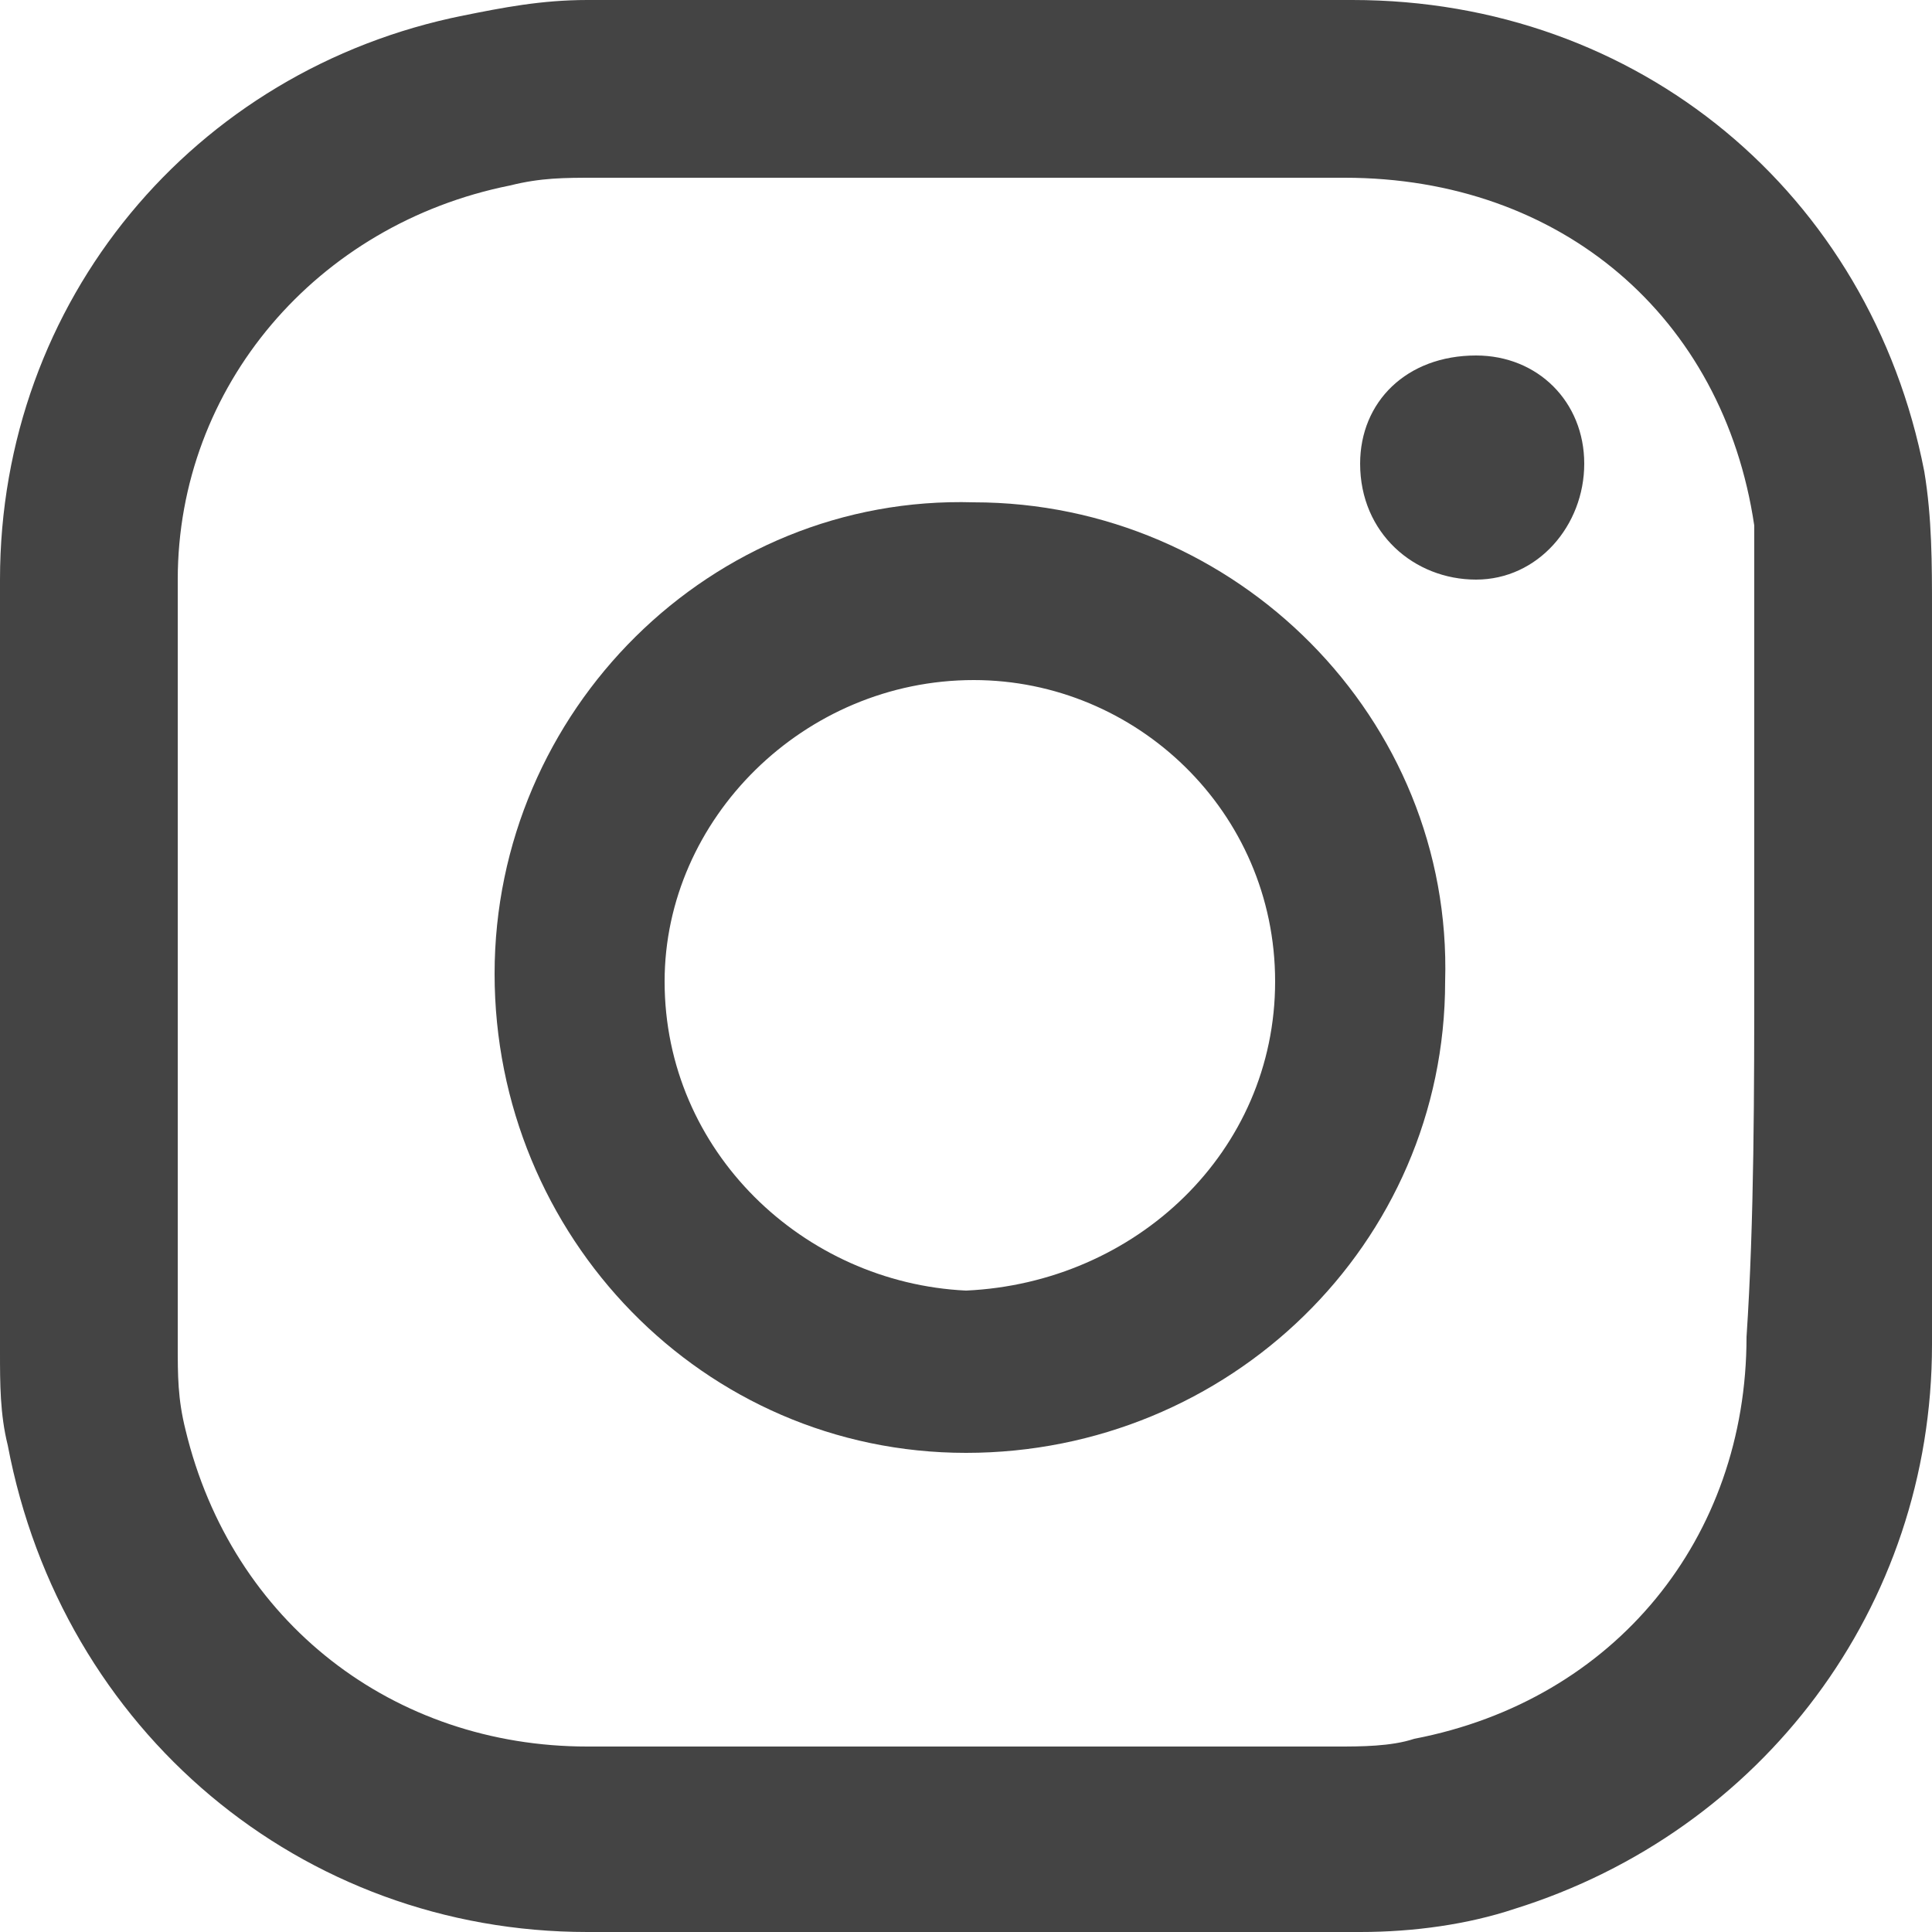
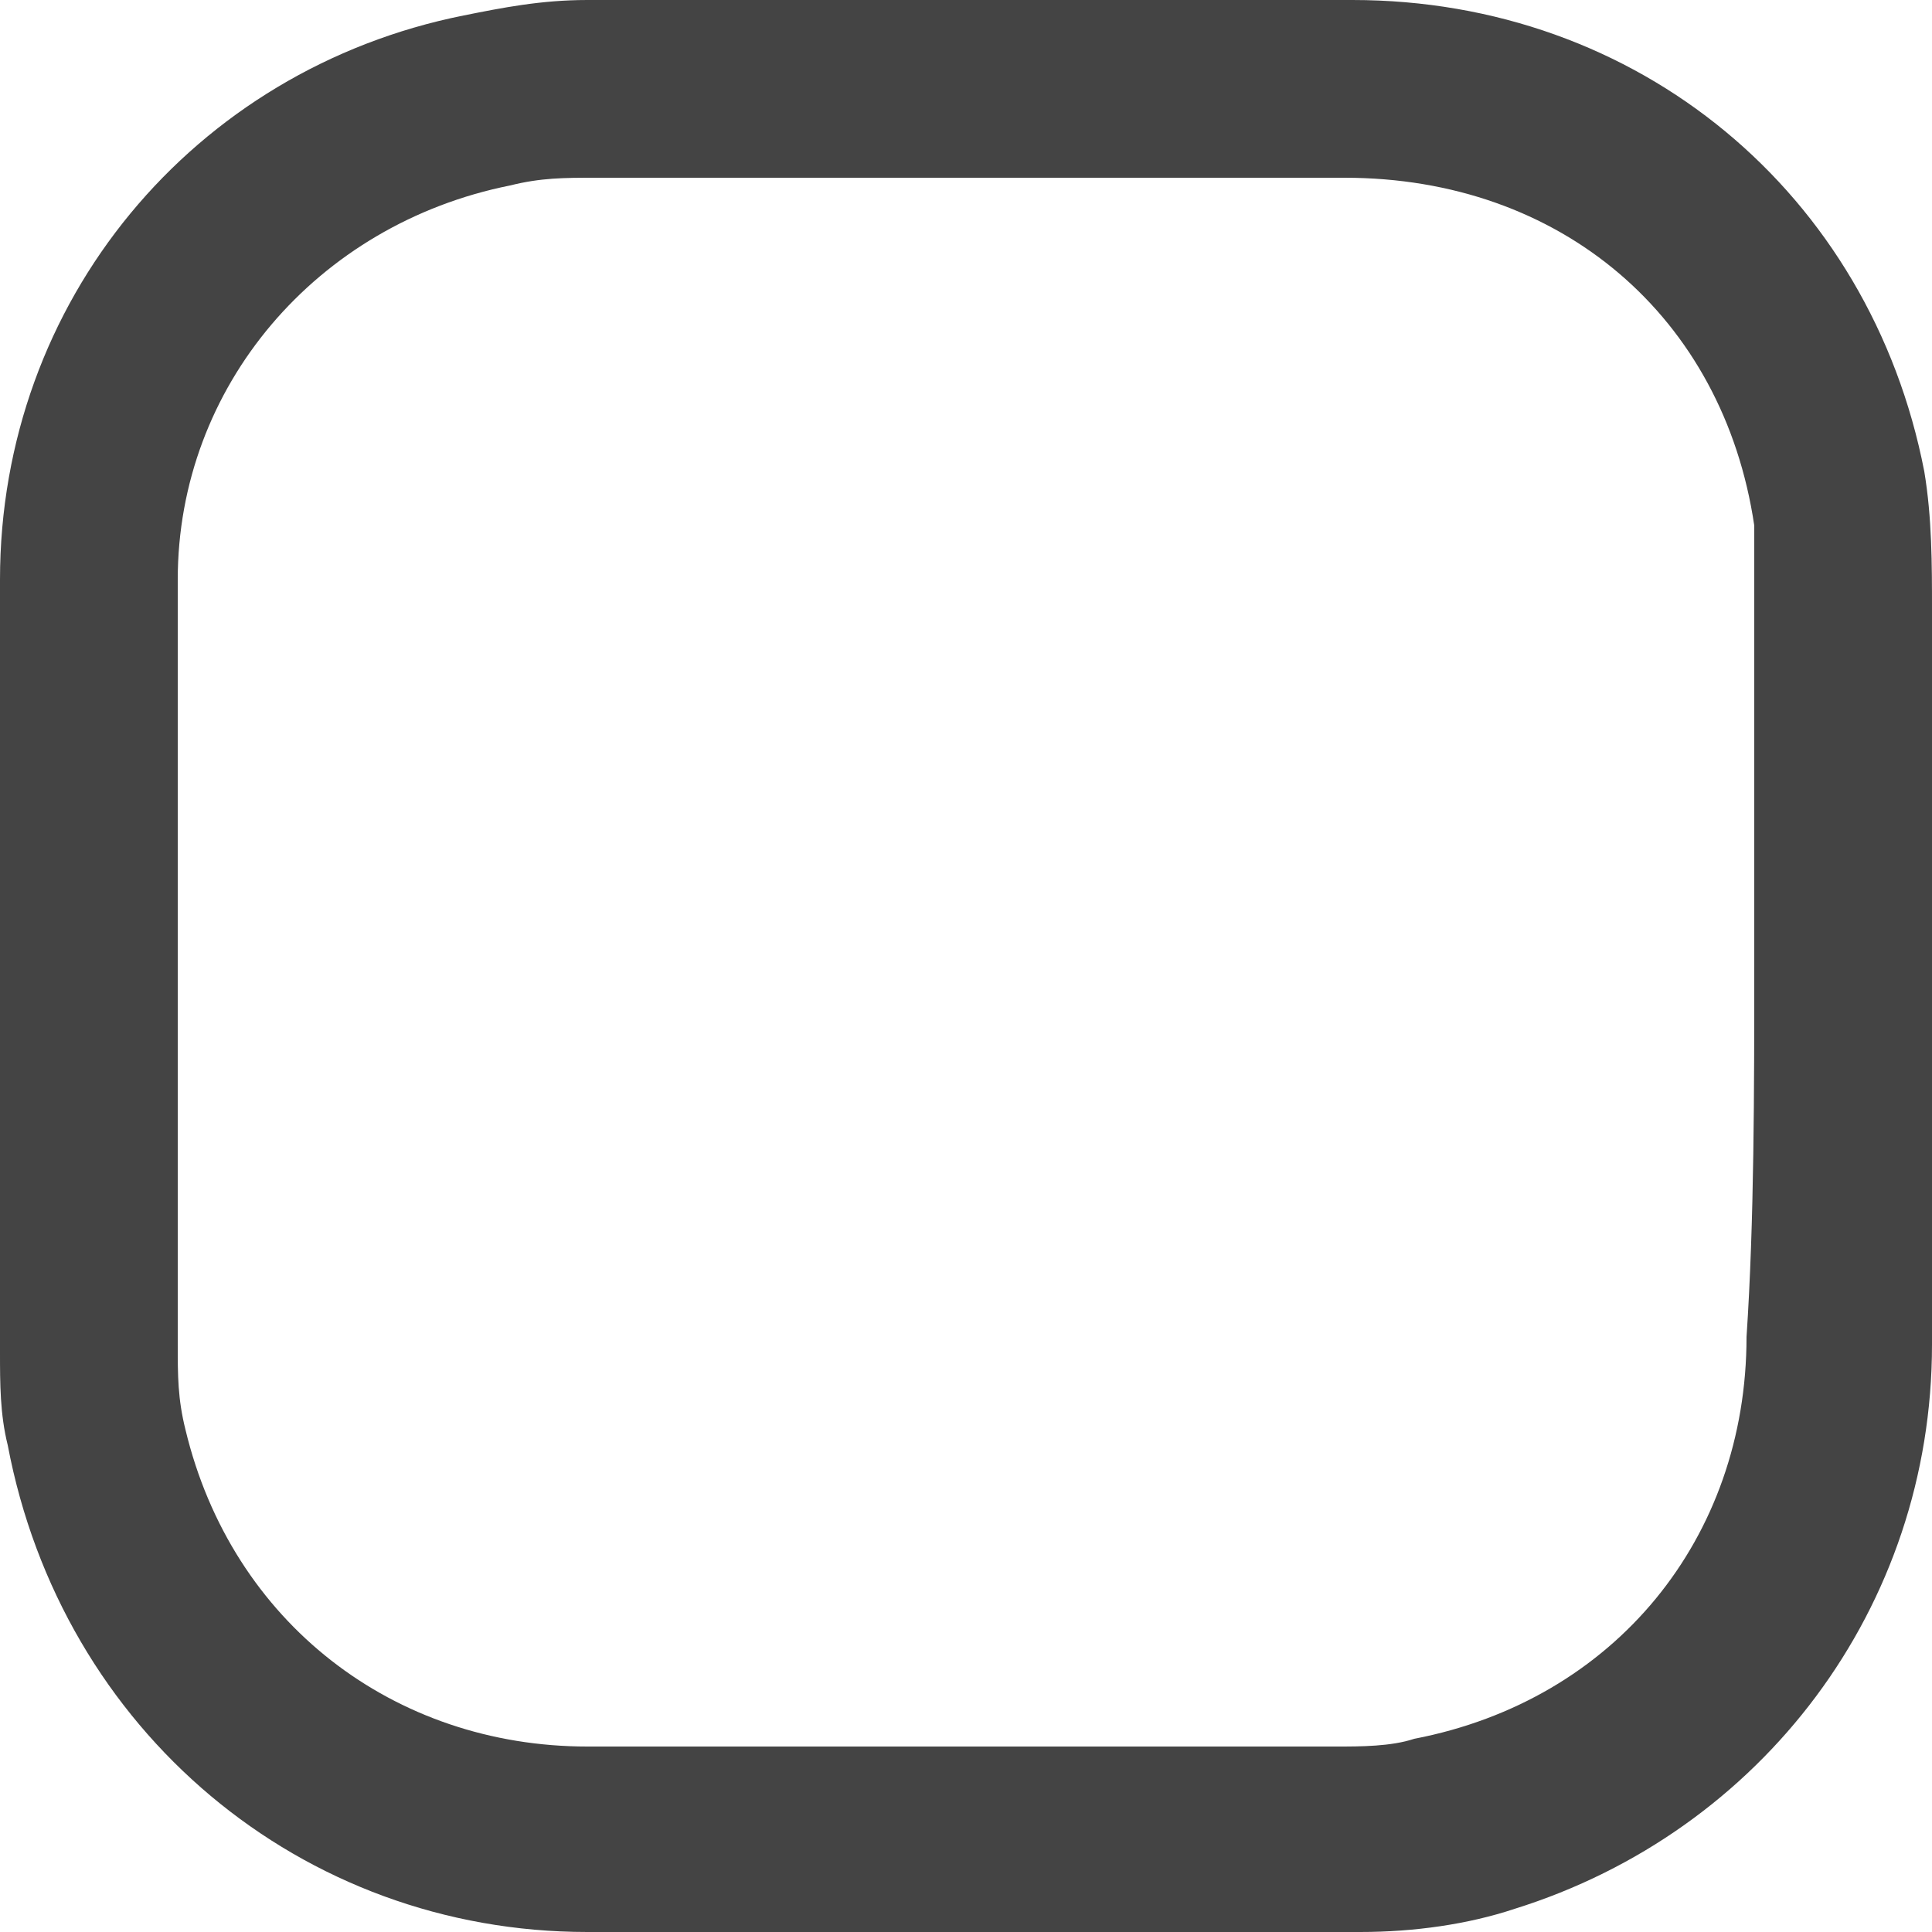
<svg xmlns="http://www.w3.org/2000/svg" version="1.1" id="Layer_1" x="0px" y="0px" viewBox="0 0 25 25" style="enable-background:new 0 0 25 25;" xml:space="preserve">
  <style type="text/css">
	.st0{fill:#444444;}
</style>
  <path class="st0" d="M12.5,25c-1.6,0-3.3,0-4.9,0c-3.7,0-6.8-2.6-7.5-6.3C0,18.3,0,17.9,0,17.5c0-3.3,0-6.7,0-10  c0-3.6,2.5-6.6,6-7.3C6.5,0.1,7,0,7.6,0c3.3,0,6.6,0,9.9,0c3.7,0,6.7,2.5,7.4,6.1C25,6.7,25,7.3,25,7.9c0,3.2,0,6.3,0,9.5  c0,3.4-2.2,6.3-5.4,7.3c-0.6,0.2-1.3,0.3-2,0.3C15.9,25,14.2,25,12.5,25z M22.7,12.5c0-1.6,0-3.2,0-4.8c0-0.3,0-0.6,0-0.9  c-0.4-2.7-2.5-4.5-5.3-4.5c-3.2,0-6.4,0-9.7,0c-0.4,0-0.7,0-1.1,0.1C4.1,2.9,2.3,5,2.3,7.5c0,3.3,0,6.6,0,9.9c0,0.4,0,0.7,0.1,1.1  C3,21,5.1,22.6,7.6,22.6c3.2,0,6.5,0,9.7,0c0.3,0,0.7,0,1-0.1c2.6-0.5,4.3-2.6,4.3-5.2C22.7,15.8,22.7,14.1,22.7,12.5z" />
-   <path class="st0" d="M6.4,12.6c0-3.4,2.8-6.2,6.2-6.1c3.4,0,6.2,2.8,6.1,6.2c0,3.4-2.8,6.1-6.2,6.1C9.1,18.8,6.4,16,6.4,12.6z   M16.5,12.7c0-2.2-1.8-3.9-3.9-3.9c-2.2,0-4,1.8-4,3.9c0,2.2,1.8,3.9,3.9,4C14.7,16.6,16.5,14.9,16.5,12.7z" />
-   <path class="st0" d="M20.5,6c0,0.8-0.6,1.5-1.4,1.5c-0.8,0-1.5-0.6-1.5-1.5c0-0.8,0.6-1.4,1.5-1.4C19.9,4.6,20.5,5.2,20.5,6z" />
</svg>